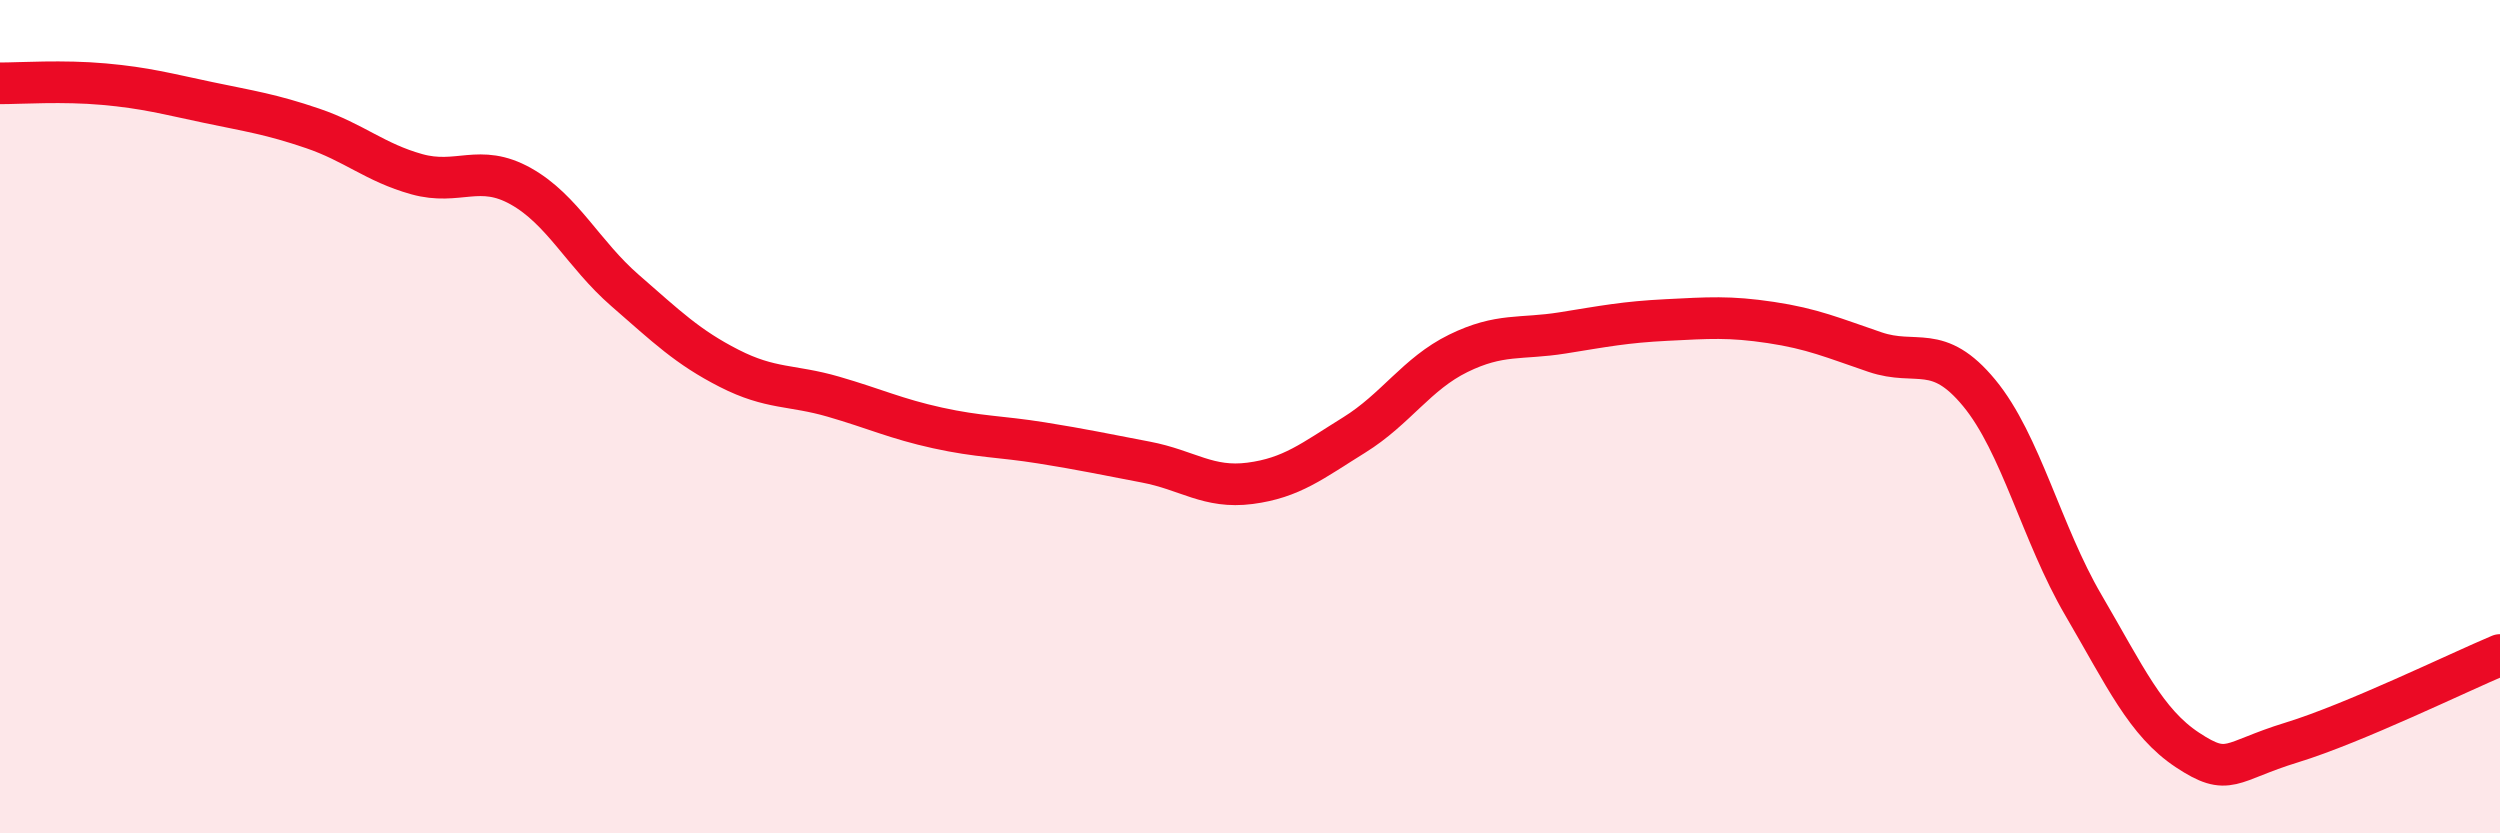
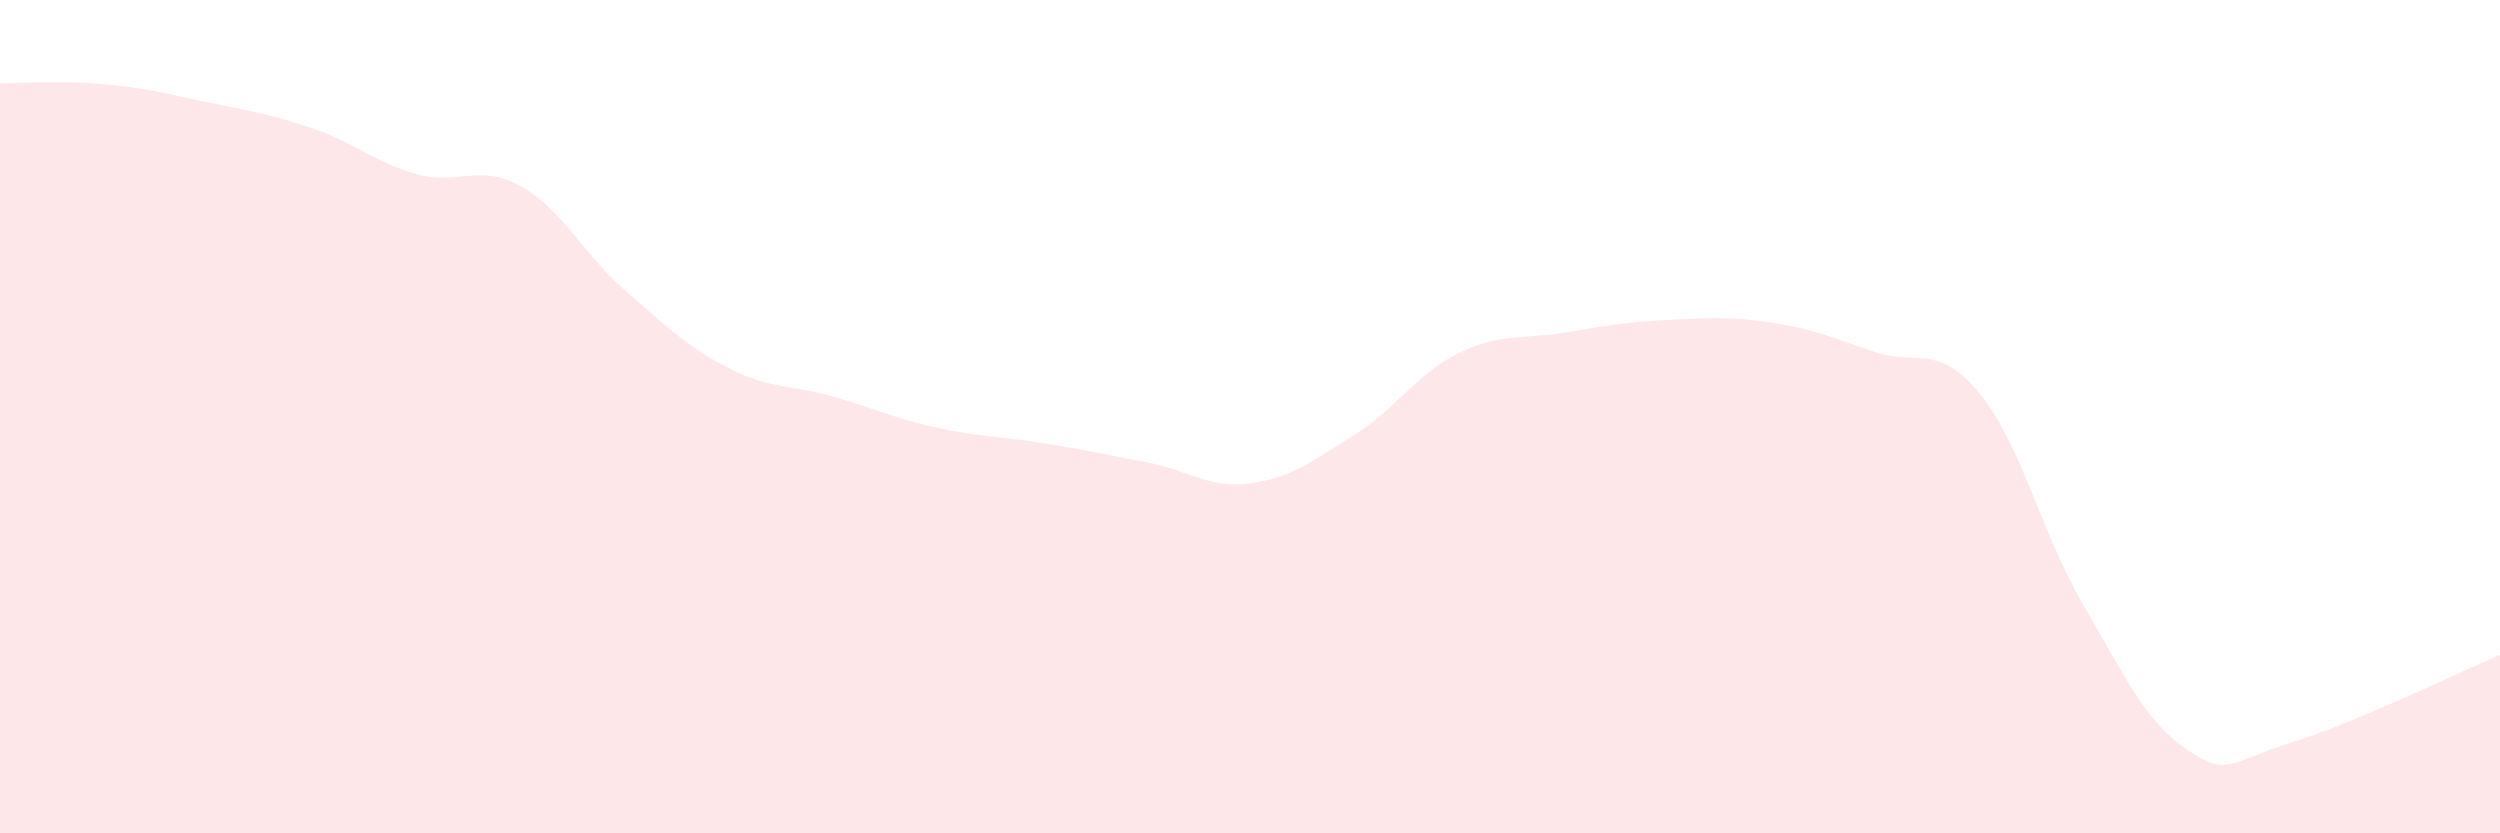
<svg xmlns="http://www.w3.org/2000/svg" width="60" height="20" viewBox="0 0 60 20">
  <path d="M 0,2 C 0.5,2 1.5,1.93 2.5,2.02 C 3.5,2.11 4,2.25 5,2.46 C 6,2.67 6.5,2.74 7.5,3.08 C 8.5,3.42 9,3.9 10,4.18 C 11,4.46 11.5,3.91 12.5,4.47 C 13.5,5.03 14,6.1 15,6.97 C 16,7.84 16.5,8.33 17.5,8.84 C 18.5,9.35 19,9.23 20,9.52 C 21,9.81 21.5,10.05 22.5,10.27 C 23.5,10.49 24,10.47 25,10.63 C 26,10.79 26.5,10.9 27.5,11.09 C 28.5,11.28 29,11.73 30,11.6 C 31,11.47 31.5,11.06 32.5,10.44 C 33.5,9.82 34,8.97 35,8.48 C 36,7.99 36.5,8.15 37.5,7.99 C 38.5,7.83 39,7.73 40,7.68 C 41,7.63 41.5,7.59 42.5,7.74 C 43.5,7.89 44,8.11 45,8.45 C 46,8.79 46.5,8.22 47.5,9.43 C 48.5,10.64 49,12.81 50,14.52 C 51,16.23 51.5,17.34 52.5,18 C 53.5,18.66 53.5,18.28 55,17.82 C 56.5,17.36 59,16.14 60,15.72L60 20L0 20Z" fill="#EB0A25" opacity="0.1" stroke-linecap="round" stroke-linejoin="round" />
-   <path d="M 0,2 C 0.5,2 1.5,1.93 2.5,2.02 C 3.5,2.11 4,2.25 5,2.46 C 6,2.67 6.5,2.74 7.5,3.08 C 8.5,3.42 9,3.9 10,4.18 C 11,4.46 11.5,3.91 12.5,4.47 C 13.5,5.03 14,6.1 15,6.97 C 16,7.84 16.5,8.33 17.5,8.84 C 18.5,9.35 19,9.23 20,9.52 C 21,9.81 21.5,10.05 22.5,10.27 C 23.5,10.49 24,10.47 25,10.63 C 26,10.79 26.5,10.9 27.5,11.09 C 28.5,11.28 29,11.73 30,11.6 C 31,11.47 31.5,11.06 32.5,10.44 C 33.5,9.82 34,8.97 35,8.48 C 36,7.99 36.5,8.15 37.5,7.99 C 38.5,7.83 39,7.73 40,7.68 C 41,7.63 41.5,7.59 42.5,7.74 C 43.5,7.89 44,8.11 45,8.45 C 46,8.79 46.5,8.22 47.5,9.43 C 48.5,10.64 49,12.81 50,14.52 C 51,16.23 51.5,17.34 52.5,18 C 53.5,18.66 53.5,18.28 55,17.82 C 56.5,17.36 59,16.14 60,15.72" stroke="#EB0A25" stroke-width="1" fill="none" stroke-linecap="round" stroke-linejoin="round" />
</svg>